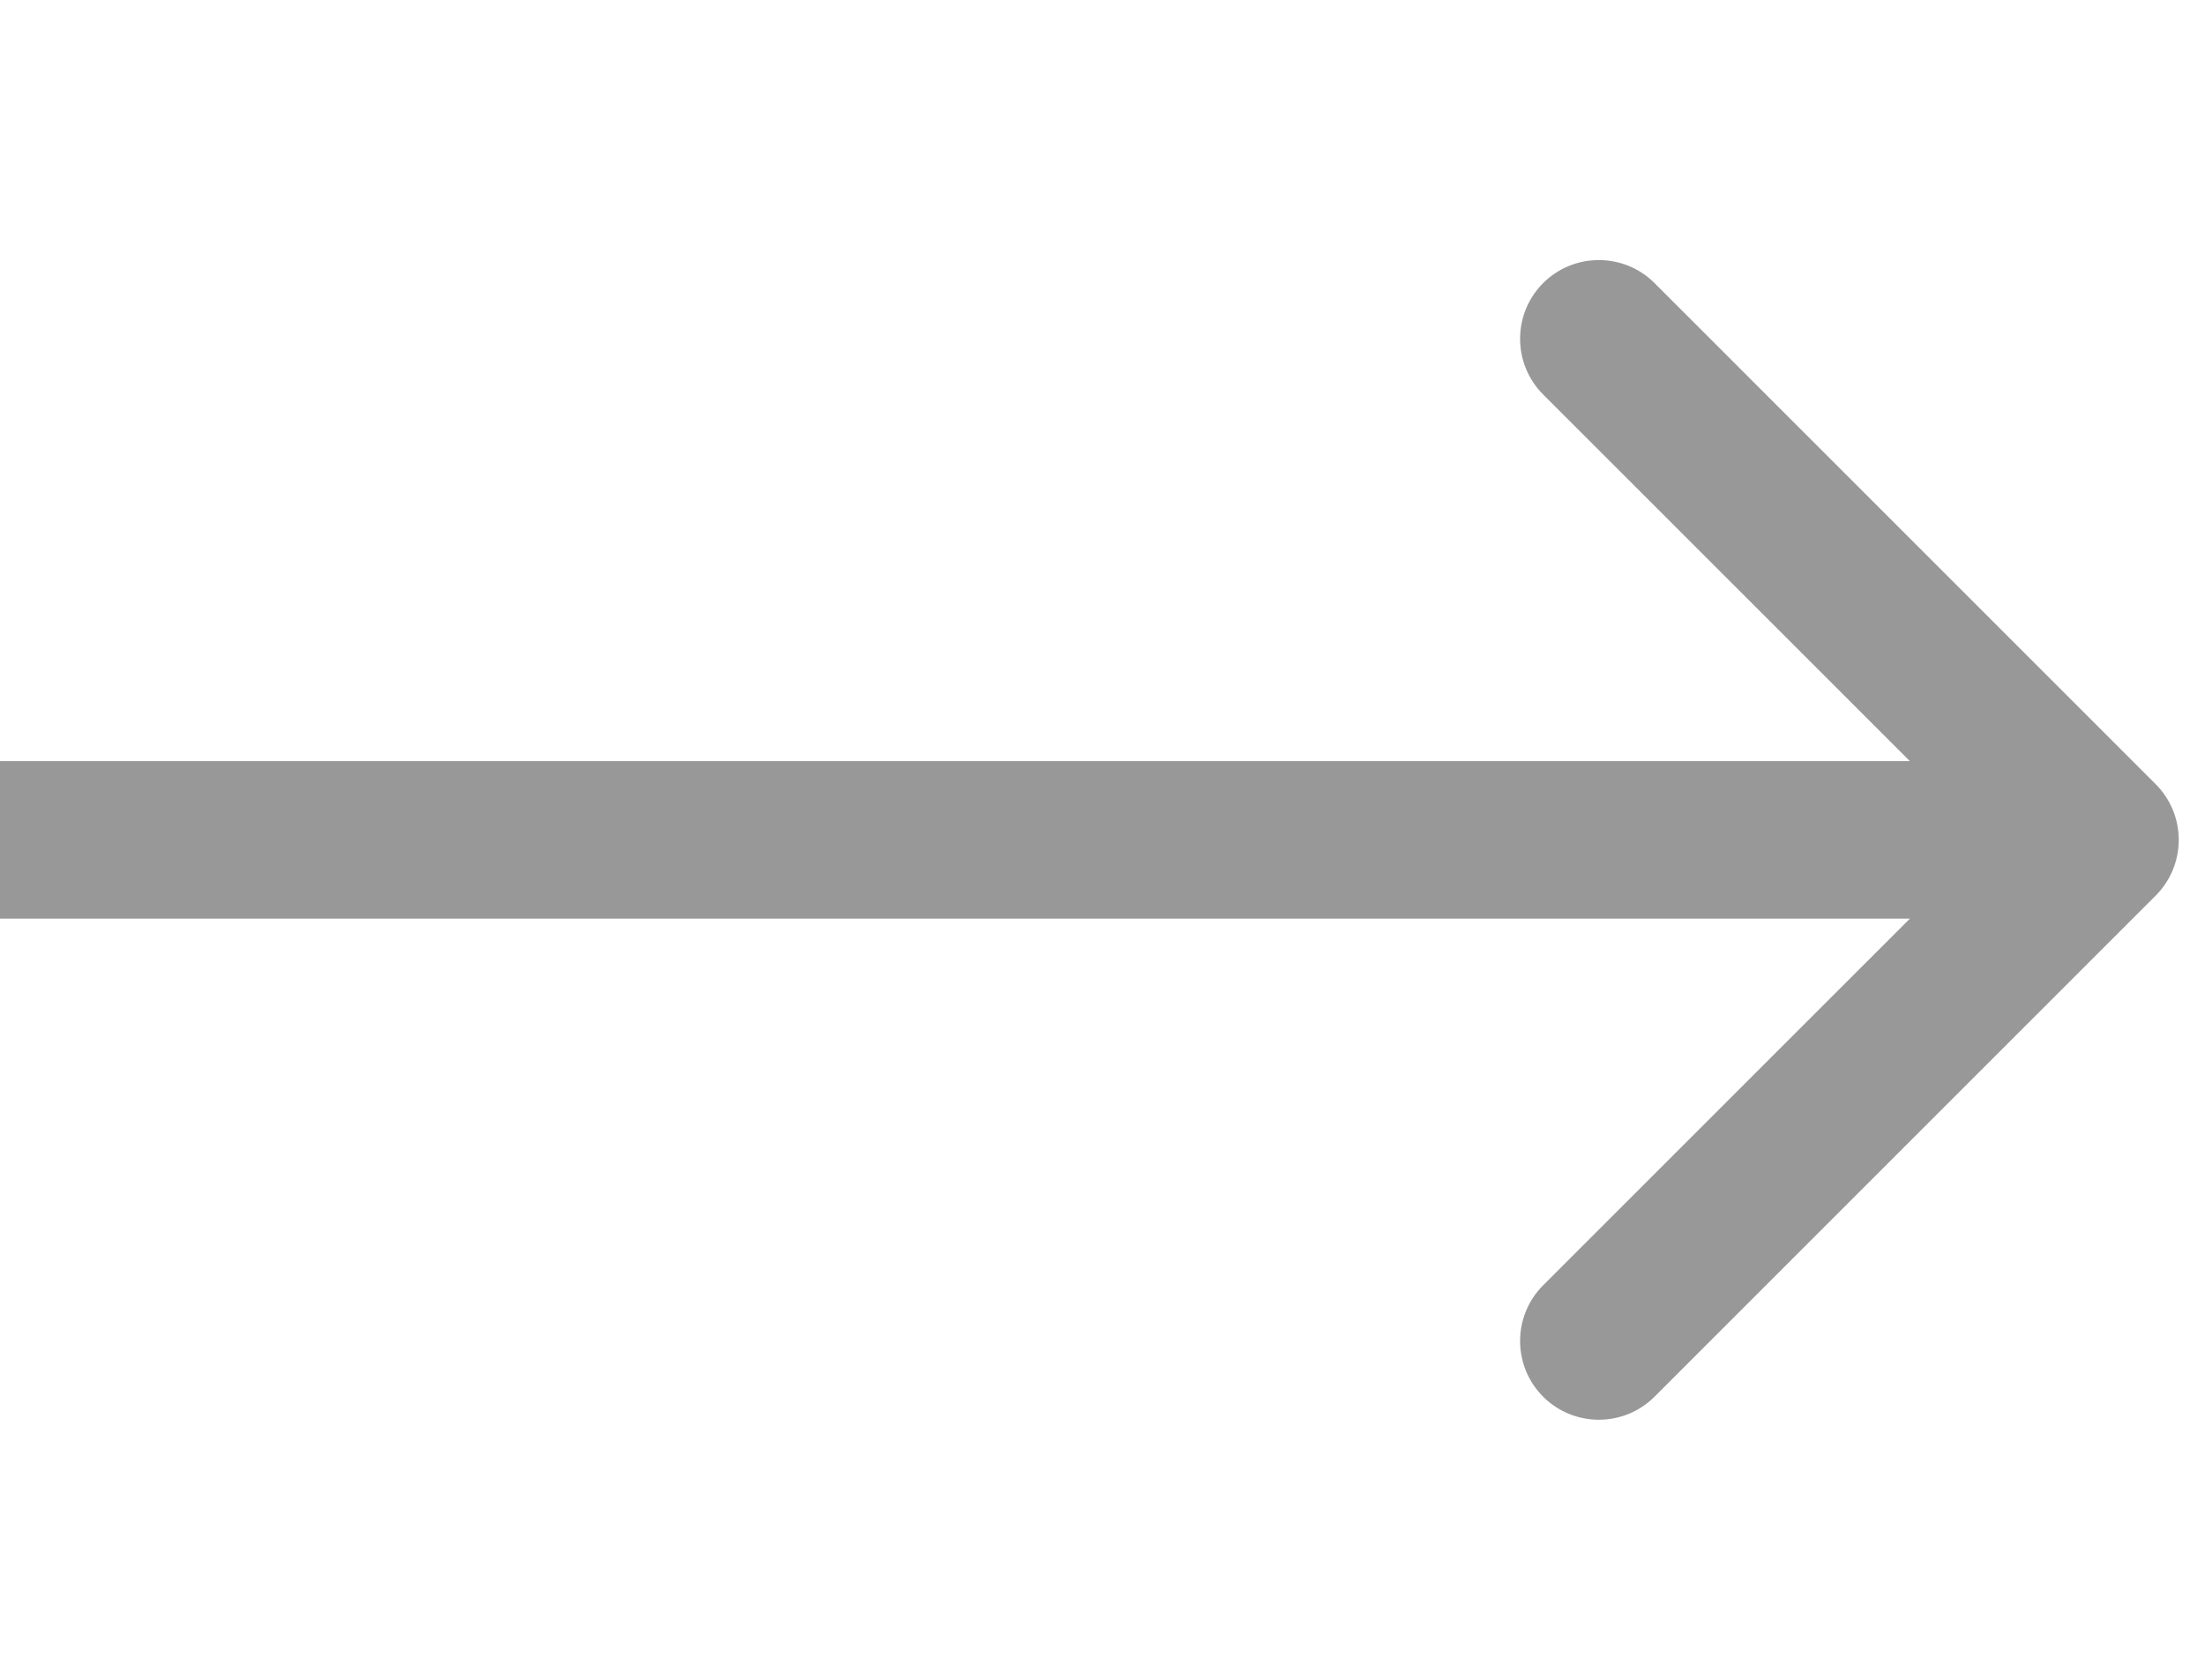
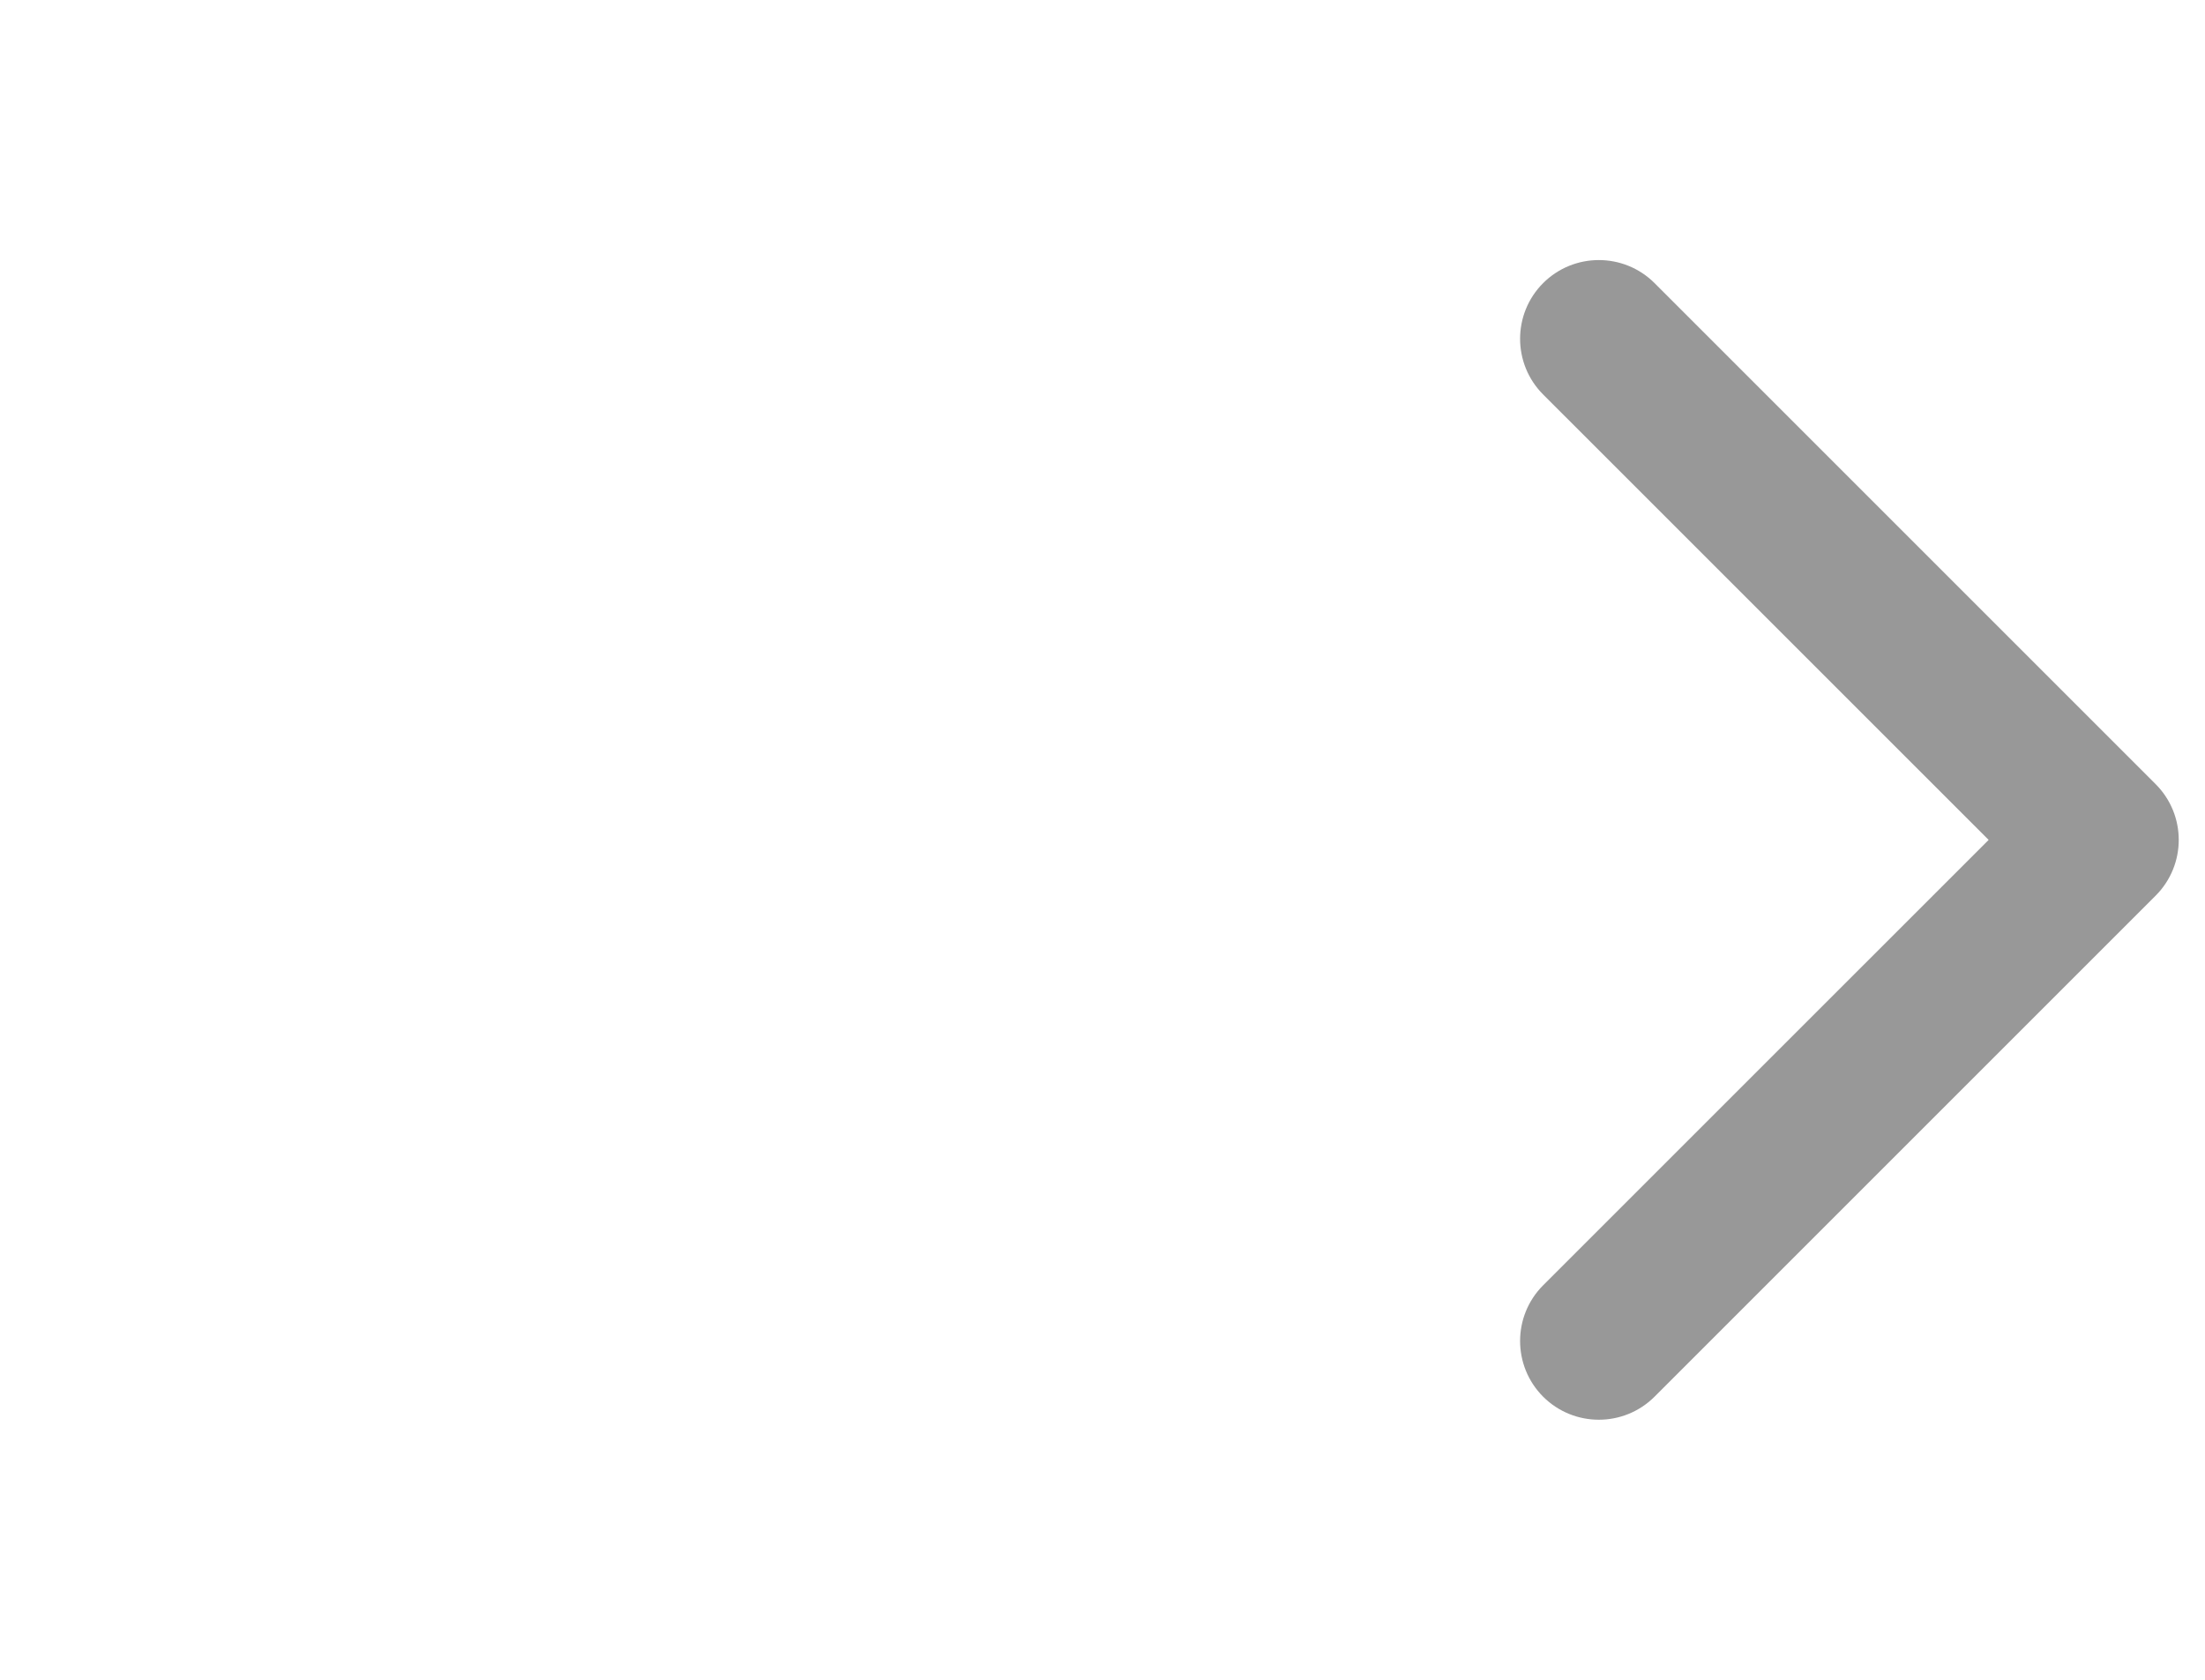
<svg xmlns="http://www.w3.org/2000/svg" width="42" height="32" viewBox="0 0 42 32" fill="none">
-   <path d="M41.061 14.939C41.646 15.525 41.646 16.475 41.061 17.061L31.515 26.607C30.929 27.192 29.979 27.192 29.393 26.607C28.808 26.021 28.808 25.071 29.393 24.485L37.879 16L29.393 7.515C28.808 6.929 28.808 5.979 29.393 5.393C29.979 4.808 30.929 4.808 31.515 5.393L41.061 14.939ZM40 17.5H0V14.5H40V17.5Z" fill="#989898" />
+   <path d="M41.061 14.939C41.646 15.525 41.646 16.475 41.061 17.061L31.515 26.607C30.929 27.192 29.979 27.192 29.393 26.607C28.808 26.021 28.808 25.071 29.393 24.485L37.879 16L29.393 7.515C28.808 6.929 28.808 5.979 29.393 5.393C29.979 4.808 30.929 4.808 31.515 5.393L41.061 14.939ZM40 17.5H0H40V17.5Z" fill="#989898" />
</svg>